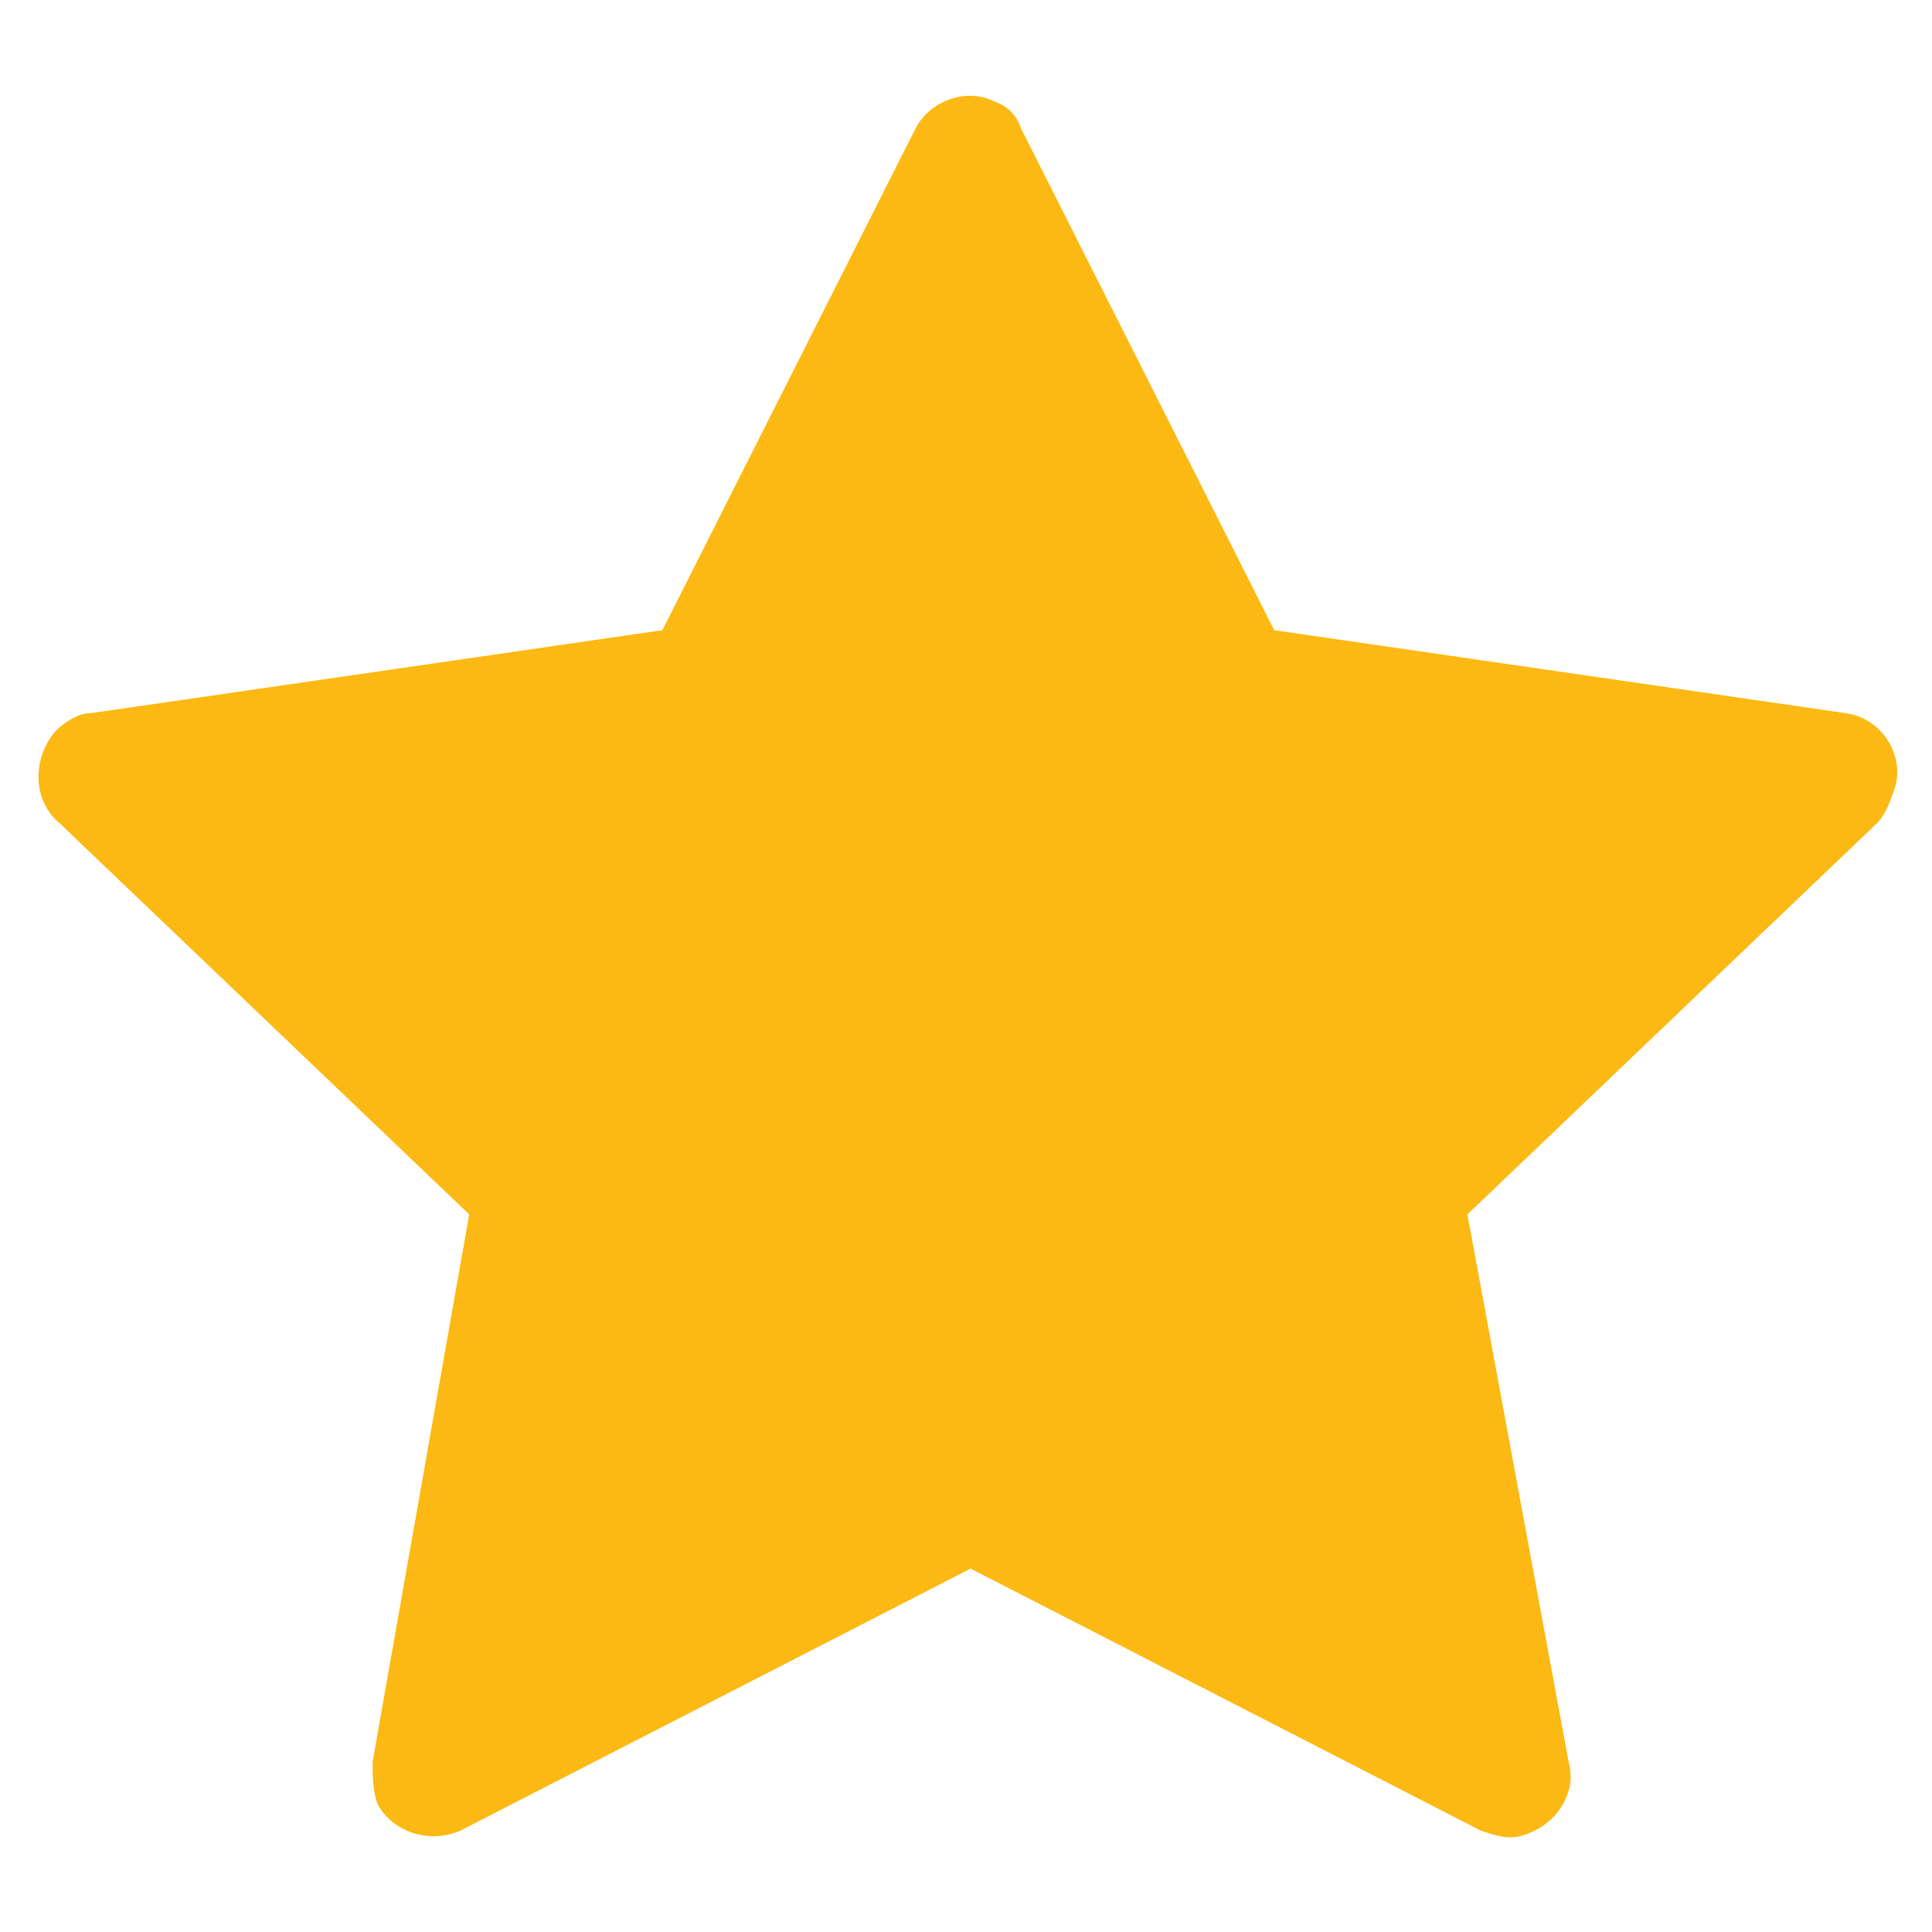
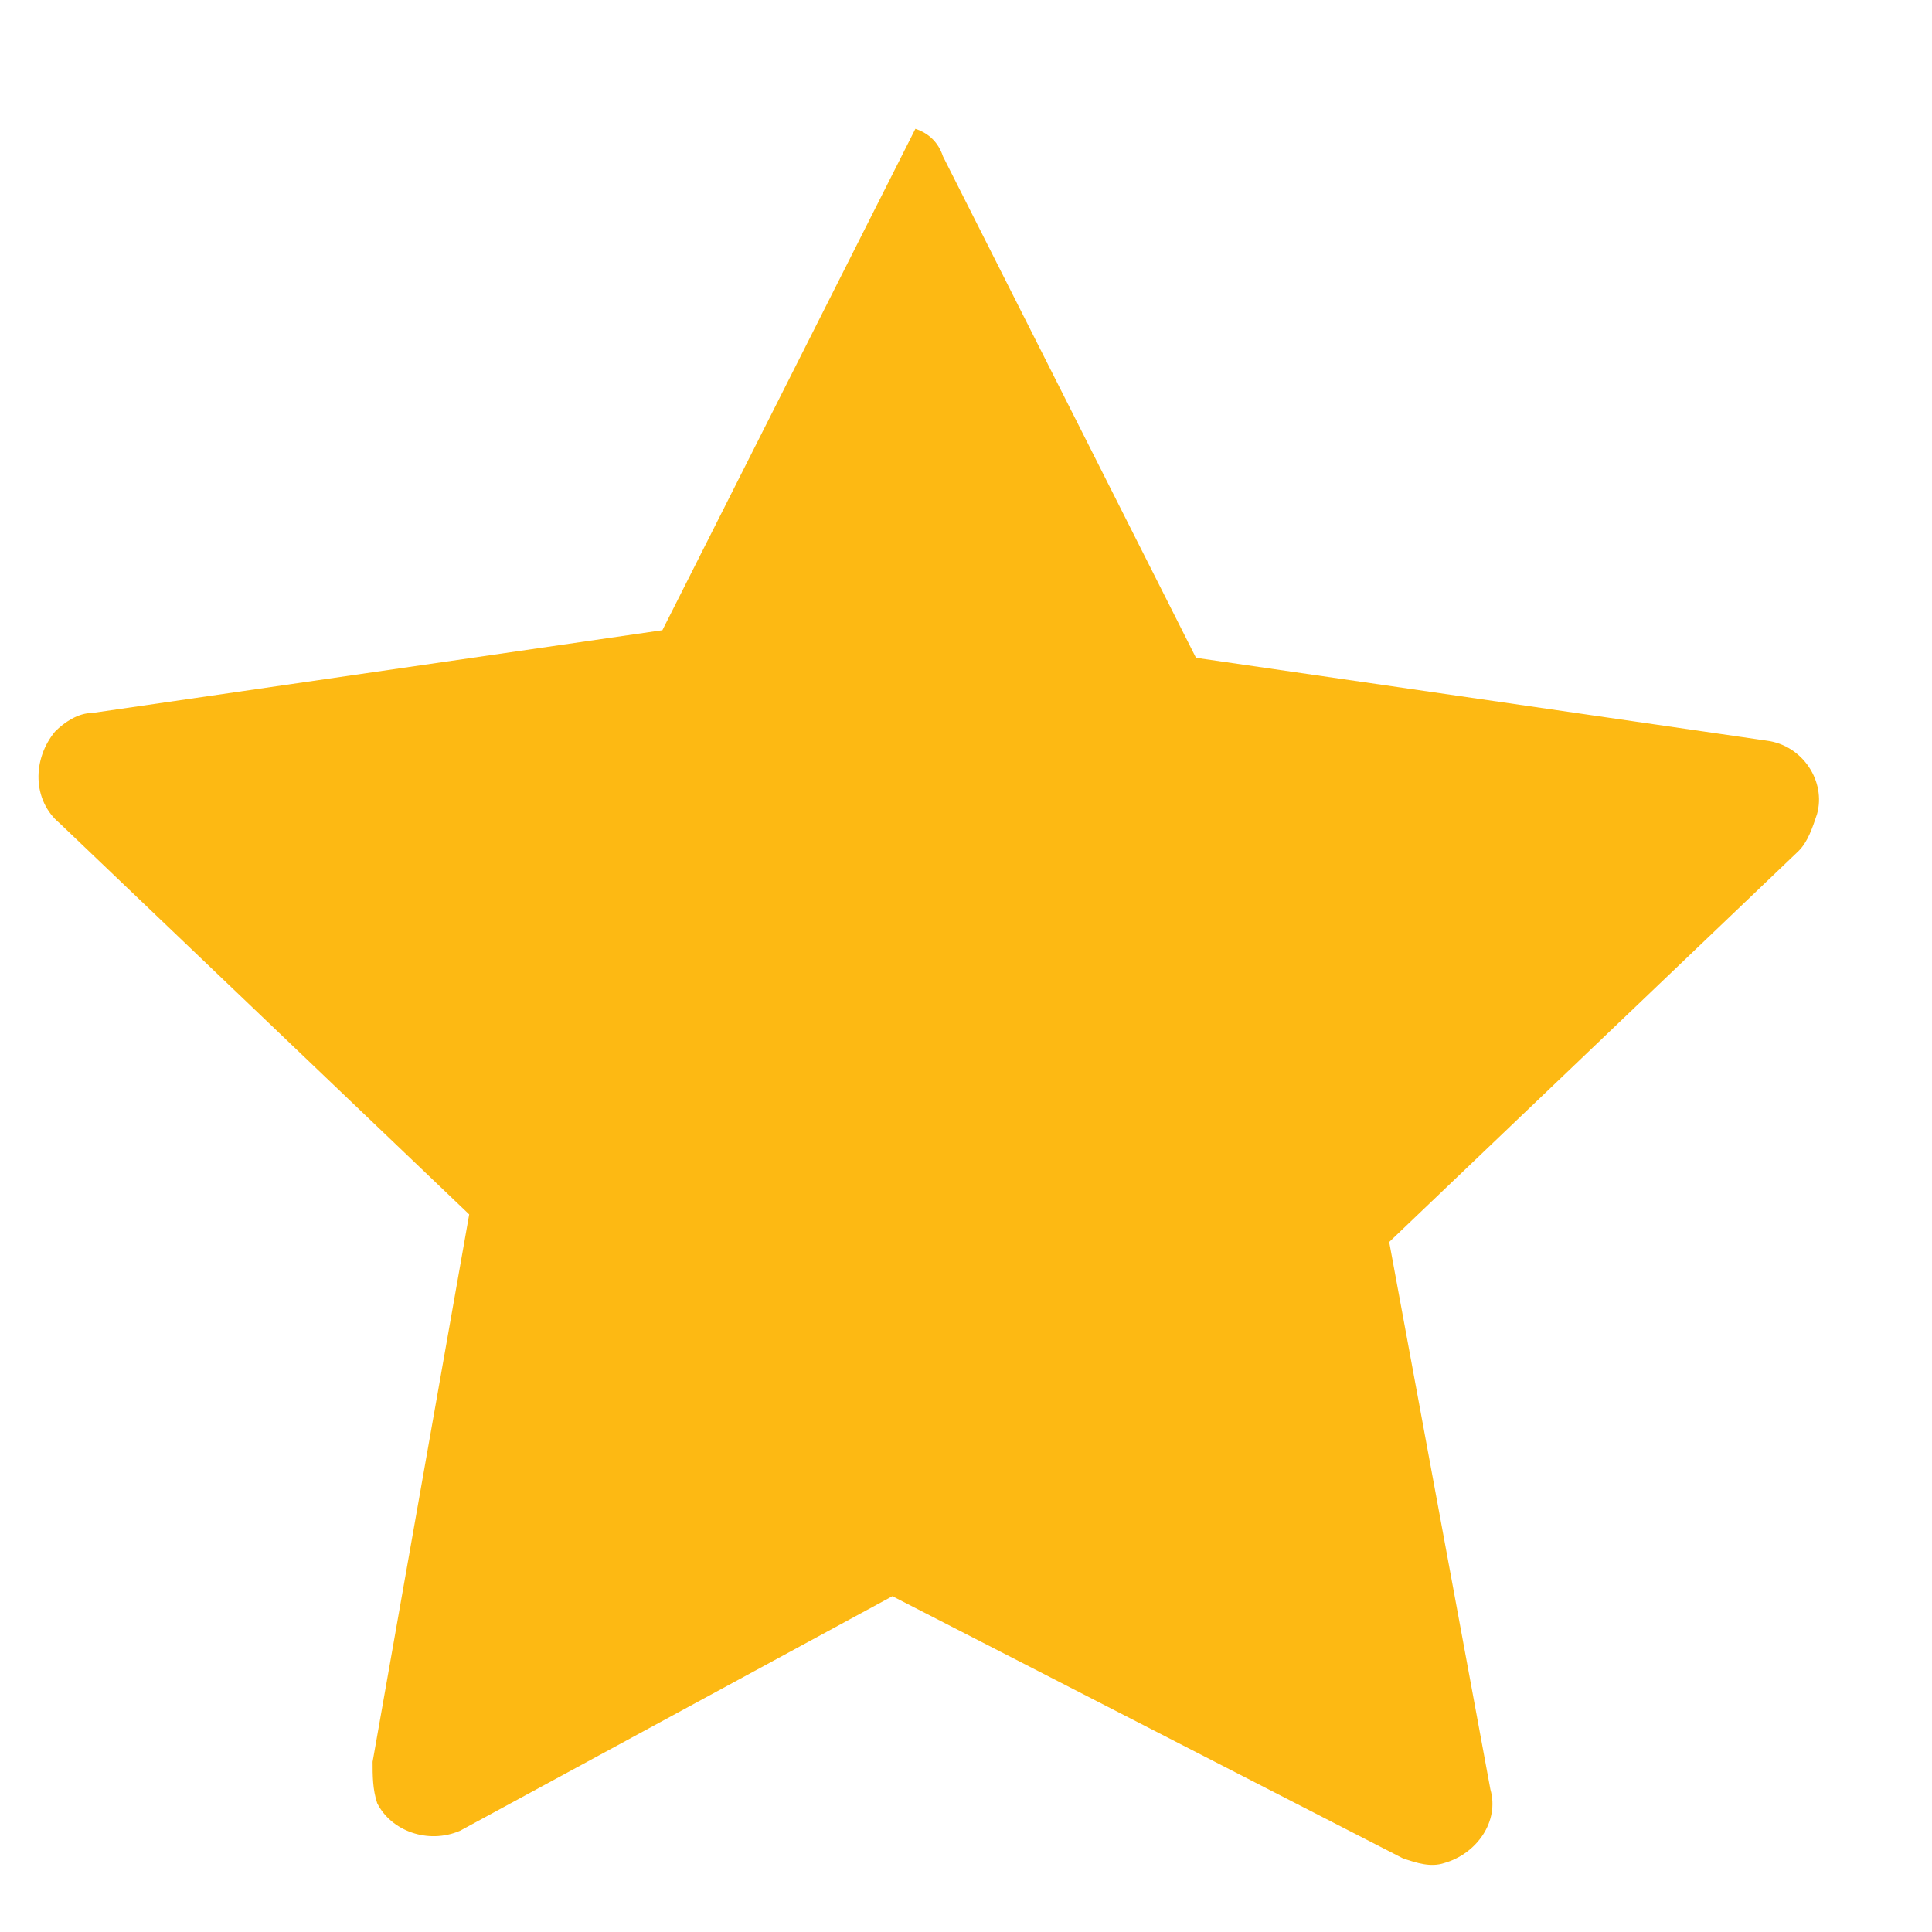
<svg xmlns="http://www.w3.org/2000/svg" version="1.1" id="Layer_1" x="0px" y="0px" viewBox="0 0 42 42" style="enable-background:new 0 0 42 42;" xml:space="preserve">
  <style type="text/css">
	.st0{fill:#FDB913;}
</style>
  <g>
    <g id="star">
-       <path id="star-fill" class="st0" d="M10,39.8c-0.7,0.3-1.5,0-1.8-0.6c-0.1-0.3-0.1-0.6-0.1-0.9l2.1-11.9l-8.9-8.5    c-0.6-0.5-0.6-1.4-0.1-2c0.2-0.2,0.5-0.4,0.8-0.4l12.4-1.8l5.5-10.9c0.3-0.6,1.1-0.9,1.7-0.6c0.3,0.1,0.5,0.3,0.6,0.6l5.5,10.9    l12.4,1.8c0.8,0.1,1.3,0.9,1.1,1.6c-0.1,0.3-0.2,0.6-0.4,0.8l-8.9,8.5l2.2,11.9c0.2,0.7-0.3,1.4-1,1.6c-0.3,0.1-0.6,0-0.9-0.1    l-11.1-5.7L10,39.8L10,39.8z" />
+       <path id="star-fill" class="st0" d="M10,39.8c-0.7,0.3-1.5,0-1.8-0.6c-0.1-0.3-0.1-0.6-0.1-0.9l2.1-11.9l-8.9-8.5    c-0.6-0.5-0.6-1.4-0.1-2c0.2-0.2,0.5-0.4,0.8-0.4l12.4-1.8l5.5-10.9c0.3,0.1,0.5,0.3,0.6,0.6l5.5,10.9    l12.4,1.8c0.8,0.1,1.3,0.9,1.1,1.6c-0.1,0.3-0.2,0.6-0.4,0.8l-8.9,8.5l2.2,11.9c0.2,0.7-0.3,1.4-1,1.6c-0.3,0.1-0.6,0-0.9-0.1    l-11.1-5.7L10,39.8L10,39.8z" />
    </g>
  </g>
</svg>